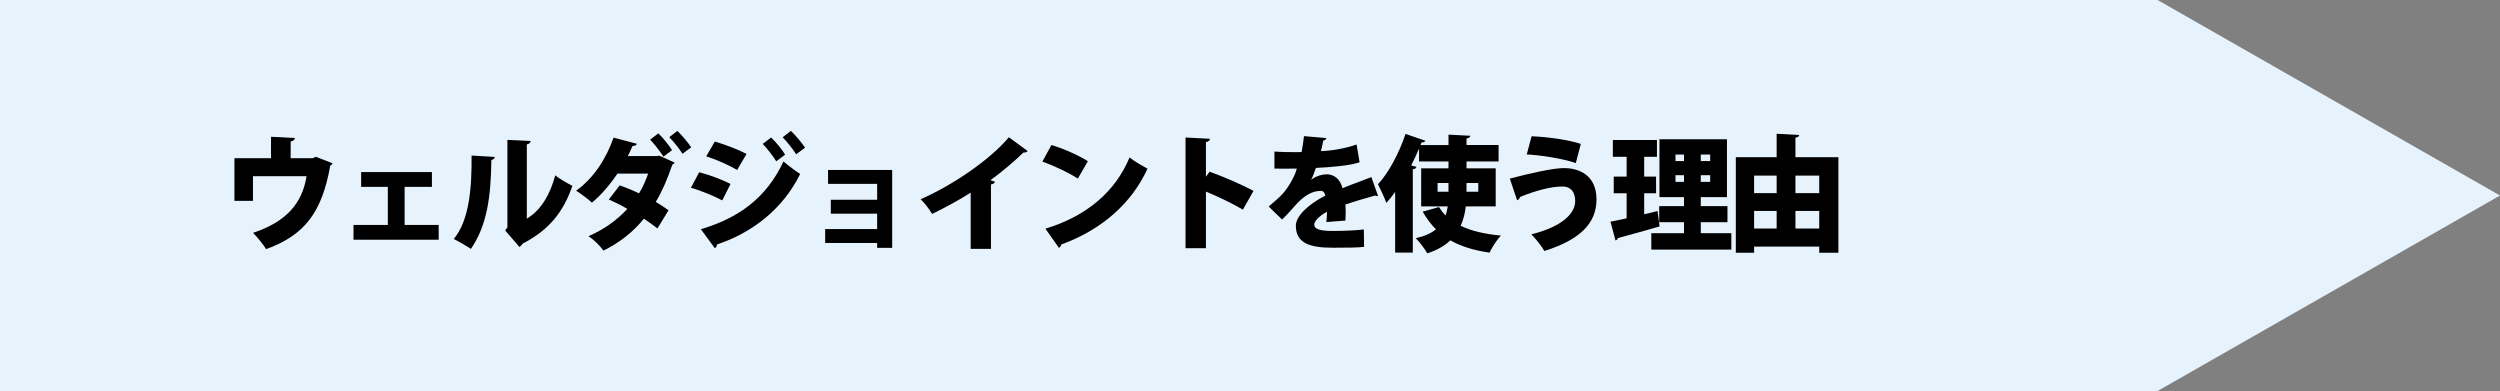
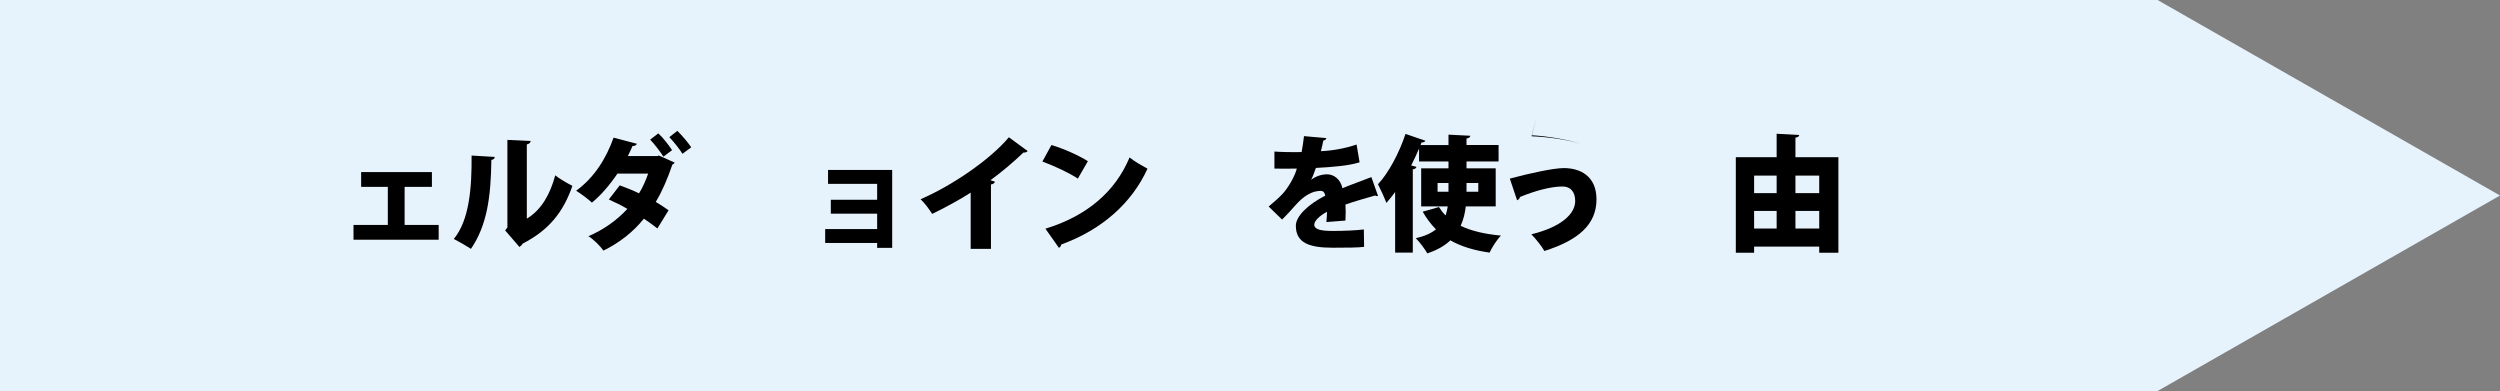
<svg xmlns="http://www.w3.org/2000/svg" id="_レイヤー_4" viewBox="0 0 399.332 62.459">
  <rect x="0" y="0" width="399.332" height="62.459" fill="#808080" stroke="none" />
  <polygon points="344.635 62.459 0 62.459 0 0 344.635 0 399.332 31.229 344.635 62.459" style="fill:#e6f2fc;" />
-   <path d="M43.289,21.846l3.82.2c-.02.24-.26.5-.68.56v2.661h3.501l.54-.22,2.66,1.041c-.06.12-.2.3-.38.38-1.3,7.322-4.001,11.083-10.242,13.323-.42-.7-1.42-1.92-2.08-2.601,5.381-1.78,7.861-4.781,8.542-9.042h-8.562v3.941h-2.96v-6.822h5.841v-3.42Z" />
  <path d="M68.99,27.487v2.361h-4.36v6.082h5.44v2.36h-13.603v-2.36h5.481v-6.082h-4.261v-2.361h11.302Z" />
  <path d="M79.028,25.067c-.02.24-.199.44-.54.48-.08,5.901-.68,10.422-3.261,14.203-.7-.46-1.88-1.14-2.74-1.58,2.521-3.041,2.881-8.322,2.841-13.323l3.7.22ZM84.149,34.928c2.381-1.42,3.762-4.021,4.541-6.921.62.52,2.021,1.32,2.741,1.68-1.44,4.161-3.721,7.062-7.942,9.222-.119.22-.34.42-.52.54l-2.28-2.641.359-.48v-13.983l3.721.18c-.04.24-.199.46-.62.54v11.863Z" />
  <path d="M107.751,25.967c-.061.16-.18.24-.36.34-.72,2.14-1.62,4.261-2.641,5.941.641.38,1.541.98,2.041,1.34l-1.78,2.9c-.521-.42-1.501-1.12-2.161-1.56-1.72,2.141-3.9,3.841-6.461,5.101-.46-.68-1.62-1.84-2.4-2.301,2.36-1,4.501-2.5,6.221-4.36-.88-.541-2.101-1.121-2.96-1.5l1.74-2.261c.92.34,2.101.78,3.08,1.28.561-.84,1.2-2.36,1.461-3.161h-4.901c-1.26,1.86-2.66,3.481-4.081,4.641-.58-.56-1.78-1.44-2.521-1.9,2.9-2.101,4.801-5.161,5.981-8.482l3.721.98c-.08.22-.32.36-.7.36-.18.46-.5,1.1-.74,1.6h4.722l.239-.08,2.501,1.12ZM105.15,21.305c.78.7,1.721,1.94,2.2,2.681l-1.38,1.041c-.42-.7-1.5-2.101-2.12-2.721l1.3-1ZM108.191,20.906c.76.72,1.72,1.88,2.22,2.621l-1.4,1.04c-.399-.7-1.479-2.021-2.1-2.661l1.28-1Z" />
-   <path d="M111.687,27.507c1.78.48,3.701,1.2,5.001,1.88l-1.32,2.621c-1.28-.681-3.28-1.521-5.001-2.021l1.32-2.48ZM111.948,36.609c5.961-1.76,10.441-4.921,13.202-10.822.601.54,2.021,1.601,2.661,2-2.741,5.601-7.722,9.442-13.303,11.262.04.2-.061.44-.341.581l-2.22-3.021ZM114.188,22.606c1.78.54,3.661,1.26,5.061,1.98l-1.5,2.561c-1.42-.82-3.181-1.6-4.941-2.181l1.381-2.36ZM123.17,21.966c.78.72,1.741,1.9,2.241,2.741l-1.421,1.06c-.42-.72-1.521-2.14-2.16-2.78l1.34-1.021ZM126.331,20.906c.78.74,1.761,1.92,2.261,2.681l-1.421,1.06c-.46-.76-1.5-2.061-2.16-2.721l1.32-1.02Z" />
  <path d="M142.51,27.147v12.443h-2.4v-.78h-8.302v-2.22h8.302v-2.461h-7.402v-2.22h7.402v-2.541h-7.842v-2.221h10.242Z" />
  <path d="M155.049,30.768c-1.62,1.06-4.221,2.48-6.161,3.4-.4-.68-1.22-1.78-1.84-2.34,5.101-2.221,11.102-6.321,14.103-9.902l3.001,2.201c-.12.16-.34.26-.681.24-1.56,1.5-3.381,3.041-5.261,4.421l.72.24c-.06.2-.26.38-.64.44v10.282h-3.241v-8.981Z" />
  <path d="M167.948,23.166c1.98.58,4.36,1.66,5.821,2.58l-1.601,2.781c-1.42-.94-3.801-2.041-5.661-2.721l1.44-2.64ZM166.987,36.529c6.582-2,11.163-5.901,13.443-11.382.9.72,1.96,1.3,2.86,1.8-2.48,5.441-7.222,9.722-13.763,12.103-.04.22-.18.44-.38.541l-2.161-3.061Z" />
-   <path d="M198.53,33.488c-1.5-.9-4.021-2.121-5.901-2.88v9.042h-3.261v-17.684l3.901.2c-.021.24-.2.46-.641.54v5.521l.58-.8c2.141.76,5.102,2.04,7.021,3.061l-1.7,3Z" />
  <path d="M220.111,31.288c-.061.02-.101.04-.16.04-.1,0-.2-.04-.3-.1-1.48.42-3.361.96-4.741,1.44.02.38.04.78.04,1.2,0,.42-.021.86-.04,1.36l-3.041.24c.061-.62.08-1.16.101-1.64-1.24.64-2.041,1.5-2.041,2.04,0,.76.961,1.021,2.981,1.021,1.68,0,3.7-.08,4.94-.24l.04,2.781c-.98.12-2.641.14-5.001.14-3.86,0-5.901-.82-5.901-3.521,0-1.52,1.961-3.401,4.701-4.801-.04-.26-.2-.76-.7-.76-1.26,0-2.62.62-4.161,2.4-.46.521-1.16,1.32-2.04,2.181l-2.141-2.081c.72-.62,1.62-1.36,2.221-2.021.88-.96,1.92-2.701,2.28-4.041-.72.02-1.08.02-2.04.02-.54,0-1.101,0-1.541-.02v-2.721c1.061.08,2.521.1,3.421.1l.92-.02c.16-.78.261-1.561.381-2.541l3.58.32c-.04.2-.239.34-.5.4-.1.56-.24,1.12-.38,1.68,1.681-.06,3.781-.4,5.701-1.06l.48,2.84c-1.661.54-4.301.76-6.981.9-.301.86-.561,1.56-.761,1.86h.021c.64-.46,1.56-.84,2.521-.84,1.06,0,2.141.74,2.46,2.221,1.48-.62,3.241-1.221,4.621-1.78l1.061,3Z" />
  <path d="M238.911,32.968h-4.781c-.12,1.1-.38,2.141-.819,3.101,1.7.82,3.841,1.32,6.44,1.561-.64.64-1.439,1.9-1.82,2.721-2.521-.36-4.58-1-6.261-1.961-.9.86-2.101,1.561-3.681,2.081-.36-.64-1.221-1.82-1.841-2.42,1.421-.32,2.461-.8,3.221-1.42-.8-.8-1.5-1.74-2.12-2.82l2.601-.74c.3.48.64.94,1.06,1.34.16-.46.261-.94.341-1.44h-4.241v-6.081h4.361v-1.101h-4.701v-2.061c-.38.9-.801,1.801-1.261,2.701l.841.22c-.04.2-.221.36-.58.4v13.303h-2.821v-9.682c-.46.62-.92,1.22-1.4,1.74-.26-.72-.96-2.26-1.34-2.981,1.66-1.76,3.381-4.961,4.4-8.042l3.181,1.1c-.119.2-.34.28-.62.26l-.159.42h4.461v-1.661l3.48.18c-.021.22-.181.36-.601.44v1.041h5.121v2.62h-5.121v1.101h4.661v6.081ZM229.629,29.227v1.4h1.741v-1.4h-1.741ZM236.131,29.227h-1.881v1.4h1.881v-1.4Z" />
-   <path d="M241.168,28.527c3.16-.84,6.961-1.68,8.622-1.68,2.58,0,5.221,1.24,5.221,5.001,0,4.001-2.881,6.521-8.321,8.242-.421-.74-1.36-1.94-2.081-2.661,4.861-1.2,7.002-3.301,7.002-5.321,0-1.46-.74-2.32-2.021-2.32-1.761,0-4.161.6-6.821,1.681.04.2-.221.44-.44.52l-1.16-3.46ZM244.648,21.766c2.841.12,5.861.58,7.861,1.22l-.8,3.061c-2.12-.72-5.401-1.24-7.842-1.38l.78-2.9Z" />
-   <path d="M264.768,33.708l.32,2.46c-2.42.7-5.001,1.42-6.661,1.86-.04.22-.221.34-.38.38l-.801-3.001c.74-.14,1.62-.32,2.581-.54v-4.001h-2.061v-2.66h2.061v-3.161h-2.201v-2.681h7.042v2.681h-2.04v3.161h1.9v2.66h-1.9v3.361l2.14-.52ZM271.67,37.249h4.882v2.62h-12.783v-2.62h5.222v-1.761h-3.961v-2.561h3.961v-1.44h-3.921v-9.242h10.782v9.242h-4.182v1.44h4.262v2.561h-4.262v1.761ZM267.63,24.686v1.041h1.36v-1.041h-1.36ZM267.63,29.047h1.36v-1.06h-1.36v1.06ZM273.171,25.727v-1.041h-1.501v1.041h1.501ZM273.171,29.047v-1.06h-1.501v1.06h1.501Z" />
+   <path d="M241.168,28.527c3.16-.84,6.961-1.68,8.622-1.68,2.58,0,5.221,1.24,5.221,5.001,0,4.001-2.881,6.521-8.321,8.242-.421-.74-1.36-1.94-2.081-2.661,4.861-1.2,7.002-3.301,7.002-5.321,0-1.46-.74-2.32-2.021-2.32-1.761,0-4.161.6-6.821,1.681.04.2-.221.44-.44.52l-1.16-3.46ZM244.648,21.766c2.841.12,5.861.58,7.861,1.22c-2.12-.72-5.401-1.24-7.842-1.38l.78-2.9Z" />
  <path d="M286.79,25.106h6.861v15.263h-3.061v-.98h-10.402v.98h-2.921v-15.263h6.521v-3.741l3.601.2c-.02.22-.18.36-.6.42v3.121ZM283.789,28.047h-3.601v2.801h3.601v-2.801ZM280.188,33.688v2.821h3.601v-2.821h-3.601ZM290.591,28.047h-3.801v2.801h3.801v-2.801ZM286.79,36.509h3.801v-2.821h-3.801v2.821Z" />
</svg>